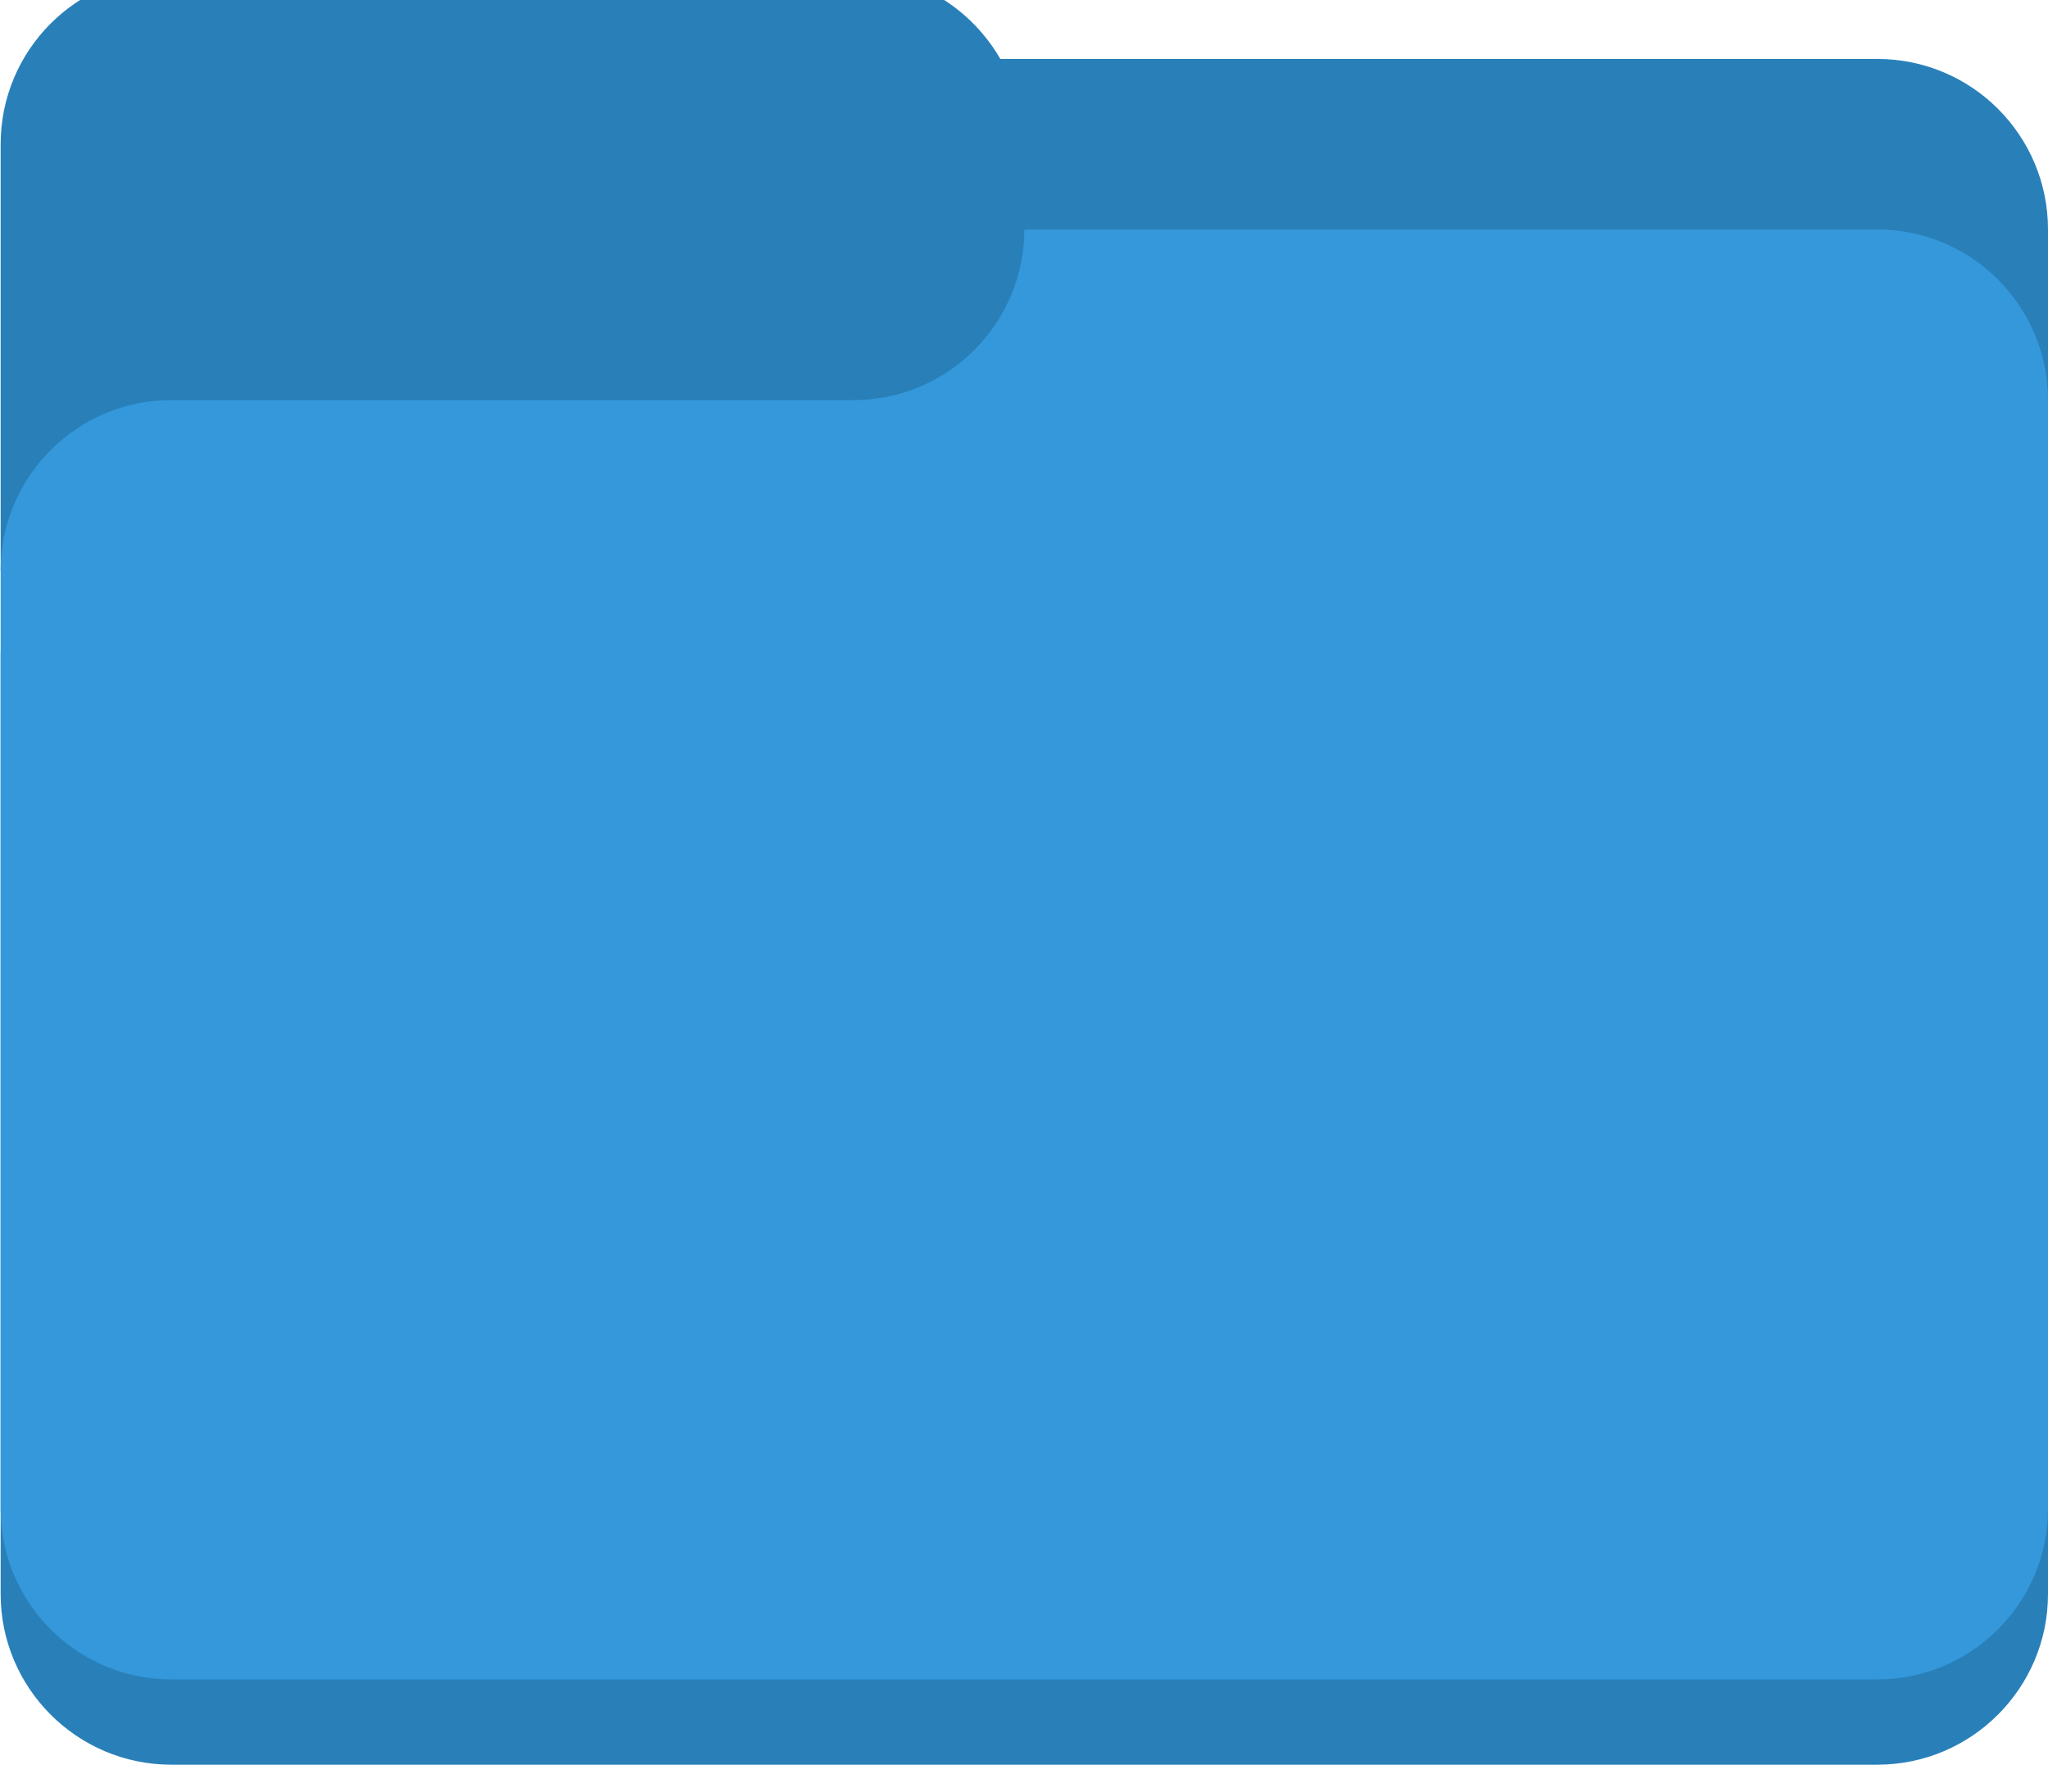
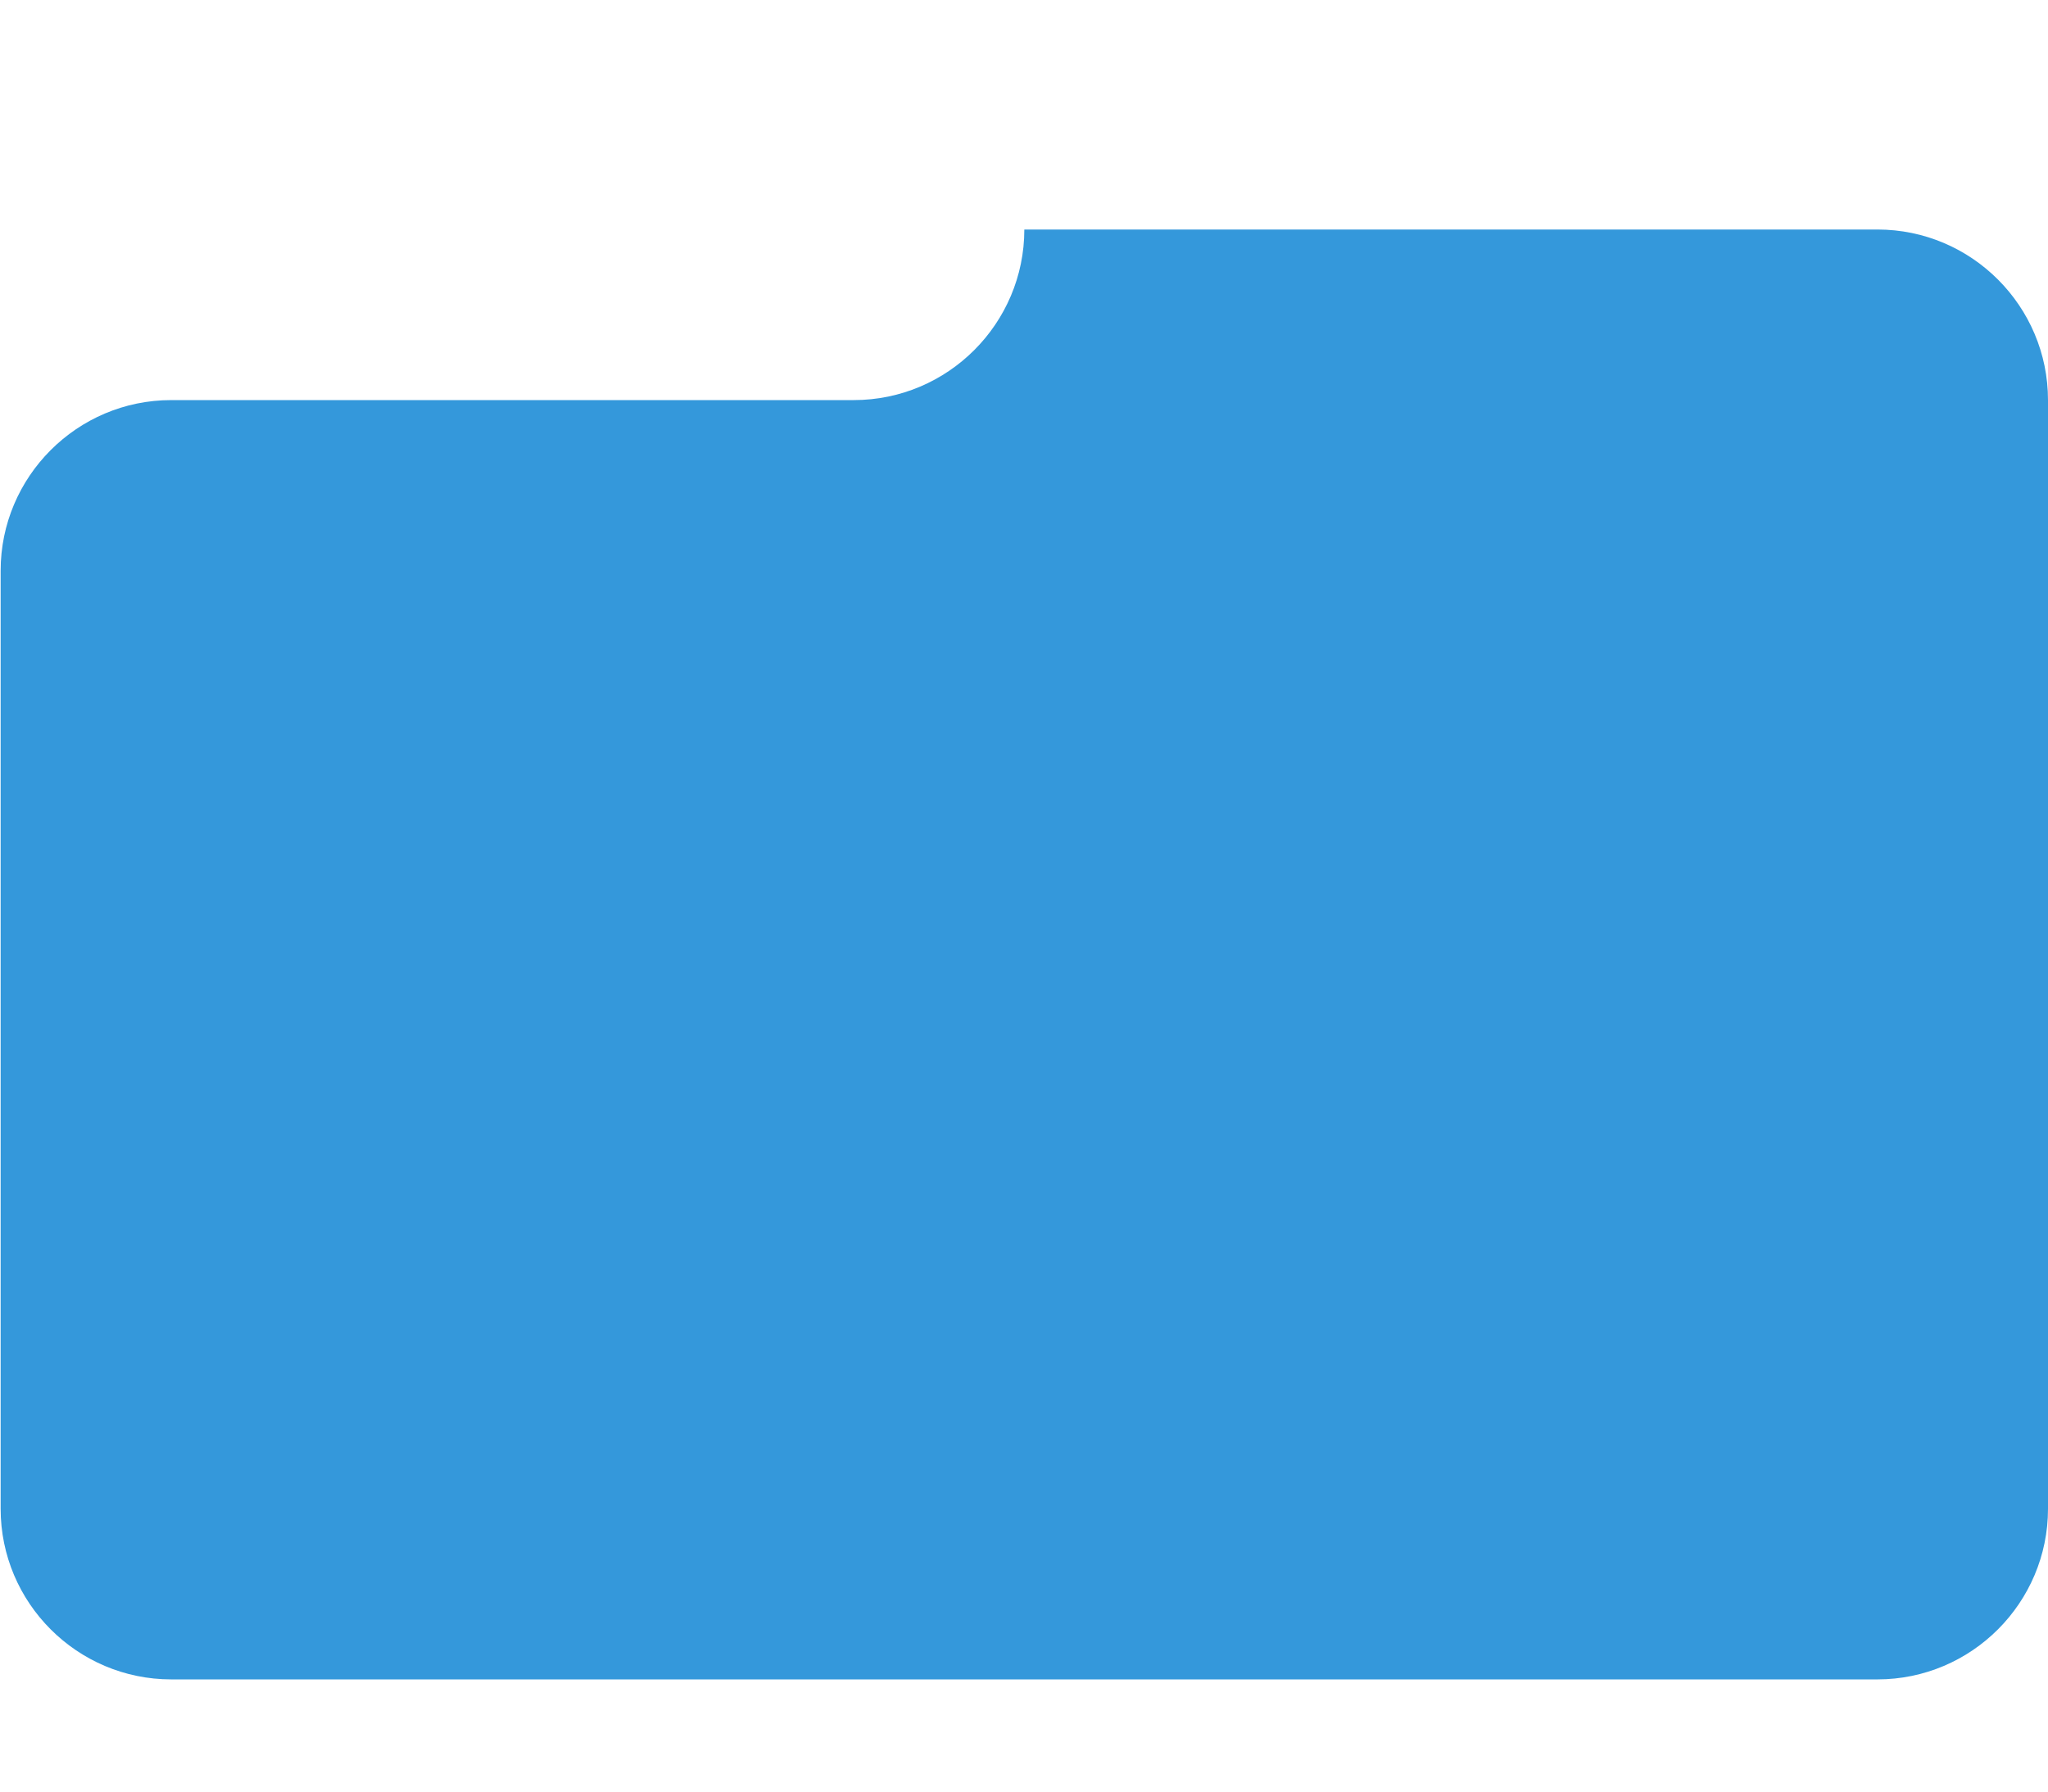
<svg xmlns="http://www.w3.org/2000/svg" xmlns:ns1="http://sodipodi.sourceforge.net/DTD/sodipodi-0.dtd" xmlns:ns2="http://www.inkscape.org/namespaces/inkscape" width="96" height="84" viewBox="0 0 25.4 22.225" version="1.1" id="svg8" ns1:docname="folder-blue-96.svg" ns2:version="1.0.1 (3bc2e813f5, 2020-09-07)">
  <defs id="defs2">
    <style id="style453">.cls-1{fill:#fff;}.cls-2{fill:#e7e7e7;}.cls-3{fill:#426572;}.cls-4{fill:#ff3f40;}.cls-5{fill:#c6262f;}</style>
  </defs>
  <ns1:namedview id="base" pagecolor="#ffffff" bordercolor="#666666" borderopacity="1.0" ns2:pageopacity="0.0" ns2:pageshadow="2" ns2:zoom="11.313709" ns2:cx="46.60537" ns2:cy="49.949062" ns2:document-units="mm" ns2:current-layer="layer1" ns2:document-rotation="0" showgrid="false" ns2:window-width="1920" ns2:window-height="1017" ns2:window-x="1912" ns2:window-y="-8" ns2:window-maximized="1" units="px" showguides="false" />
  <g ns2:label="Warstwa 1" ns2:groupmode="layer" id="layer1">
    <path style="fill:#0000ff;fill-opacity:0.361;stroke:#00458c;stroke-width:0;stroke-miterlimit:1.414" d="" id="path532" transform="scale(0.265)" />
-     <path style="fill:#0000ff;fill-opacity:0.361;stroke:#00458c;stroke-width:0;stroke-miterlimit:1.414" d="" id="path534" transform="scale(0.265)" />
-     <path style="fill:#0000ff;fill-opacity:0.361;stroke:#00458c;stroke-width:0;stroke-miterlimit:1.414" d="" id="path536" transform="scale(0.265)" />
    <path style="fill:#0000ff;fill-opacity:0.361;stroke:#00458c;stroke-width:0;stroke-miterlimit:1.414" d="" id="path538" transform="scale(0.265)" />
    <g transform="matrix(1.058,0,0,1.058,0.008,-1090.49)" id="g585">
-       <path d="m 12,1034.4 c 0,1.1 -0.895,2 -2,2 H 5 2 c -1.105,0 -2,0.9 -2,2 v 8 3 c 0,1.1 0.895,2 2,2 h 20 c 1.105,0 2,-0.9 2,-2 v -3 -10 c 0,-1.1 -0.895,-2 -2,-2 z" fill="#2980b9" id="path579" />
-       <path d="M 2,2 C 0.895,2 0,2.895 0,4 v 5 h 10 v 1 H 24 V 5 C 24,3.895 23.105,3 22,3 H 11.719 C 11.373,2.403 10.74,2 10,2 Z" fill="#2980b9" transform="translate(0,1028.4)" id="path581" />
      <path d="m 12,1033.4 c 0,1.1 -0.895,2 -2,2 H 5 2 c -1.105,0 -2,0.9 -2,2 v 8 3 c 0,1.1 0.895,2 2,2 h 20 c 1.105,0 2,-0.9 2,-2 v -3 -10 c 0,-1.1 -0.895,-2 -2,-2 z" fill="#3498db" id="path583" />
    </g>
  </g>
</svg>